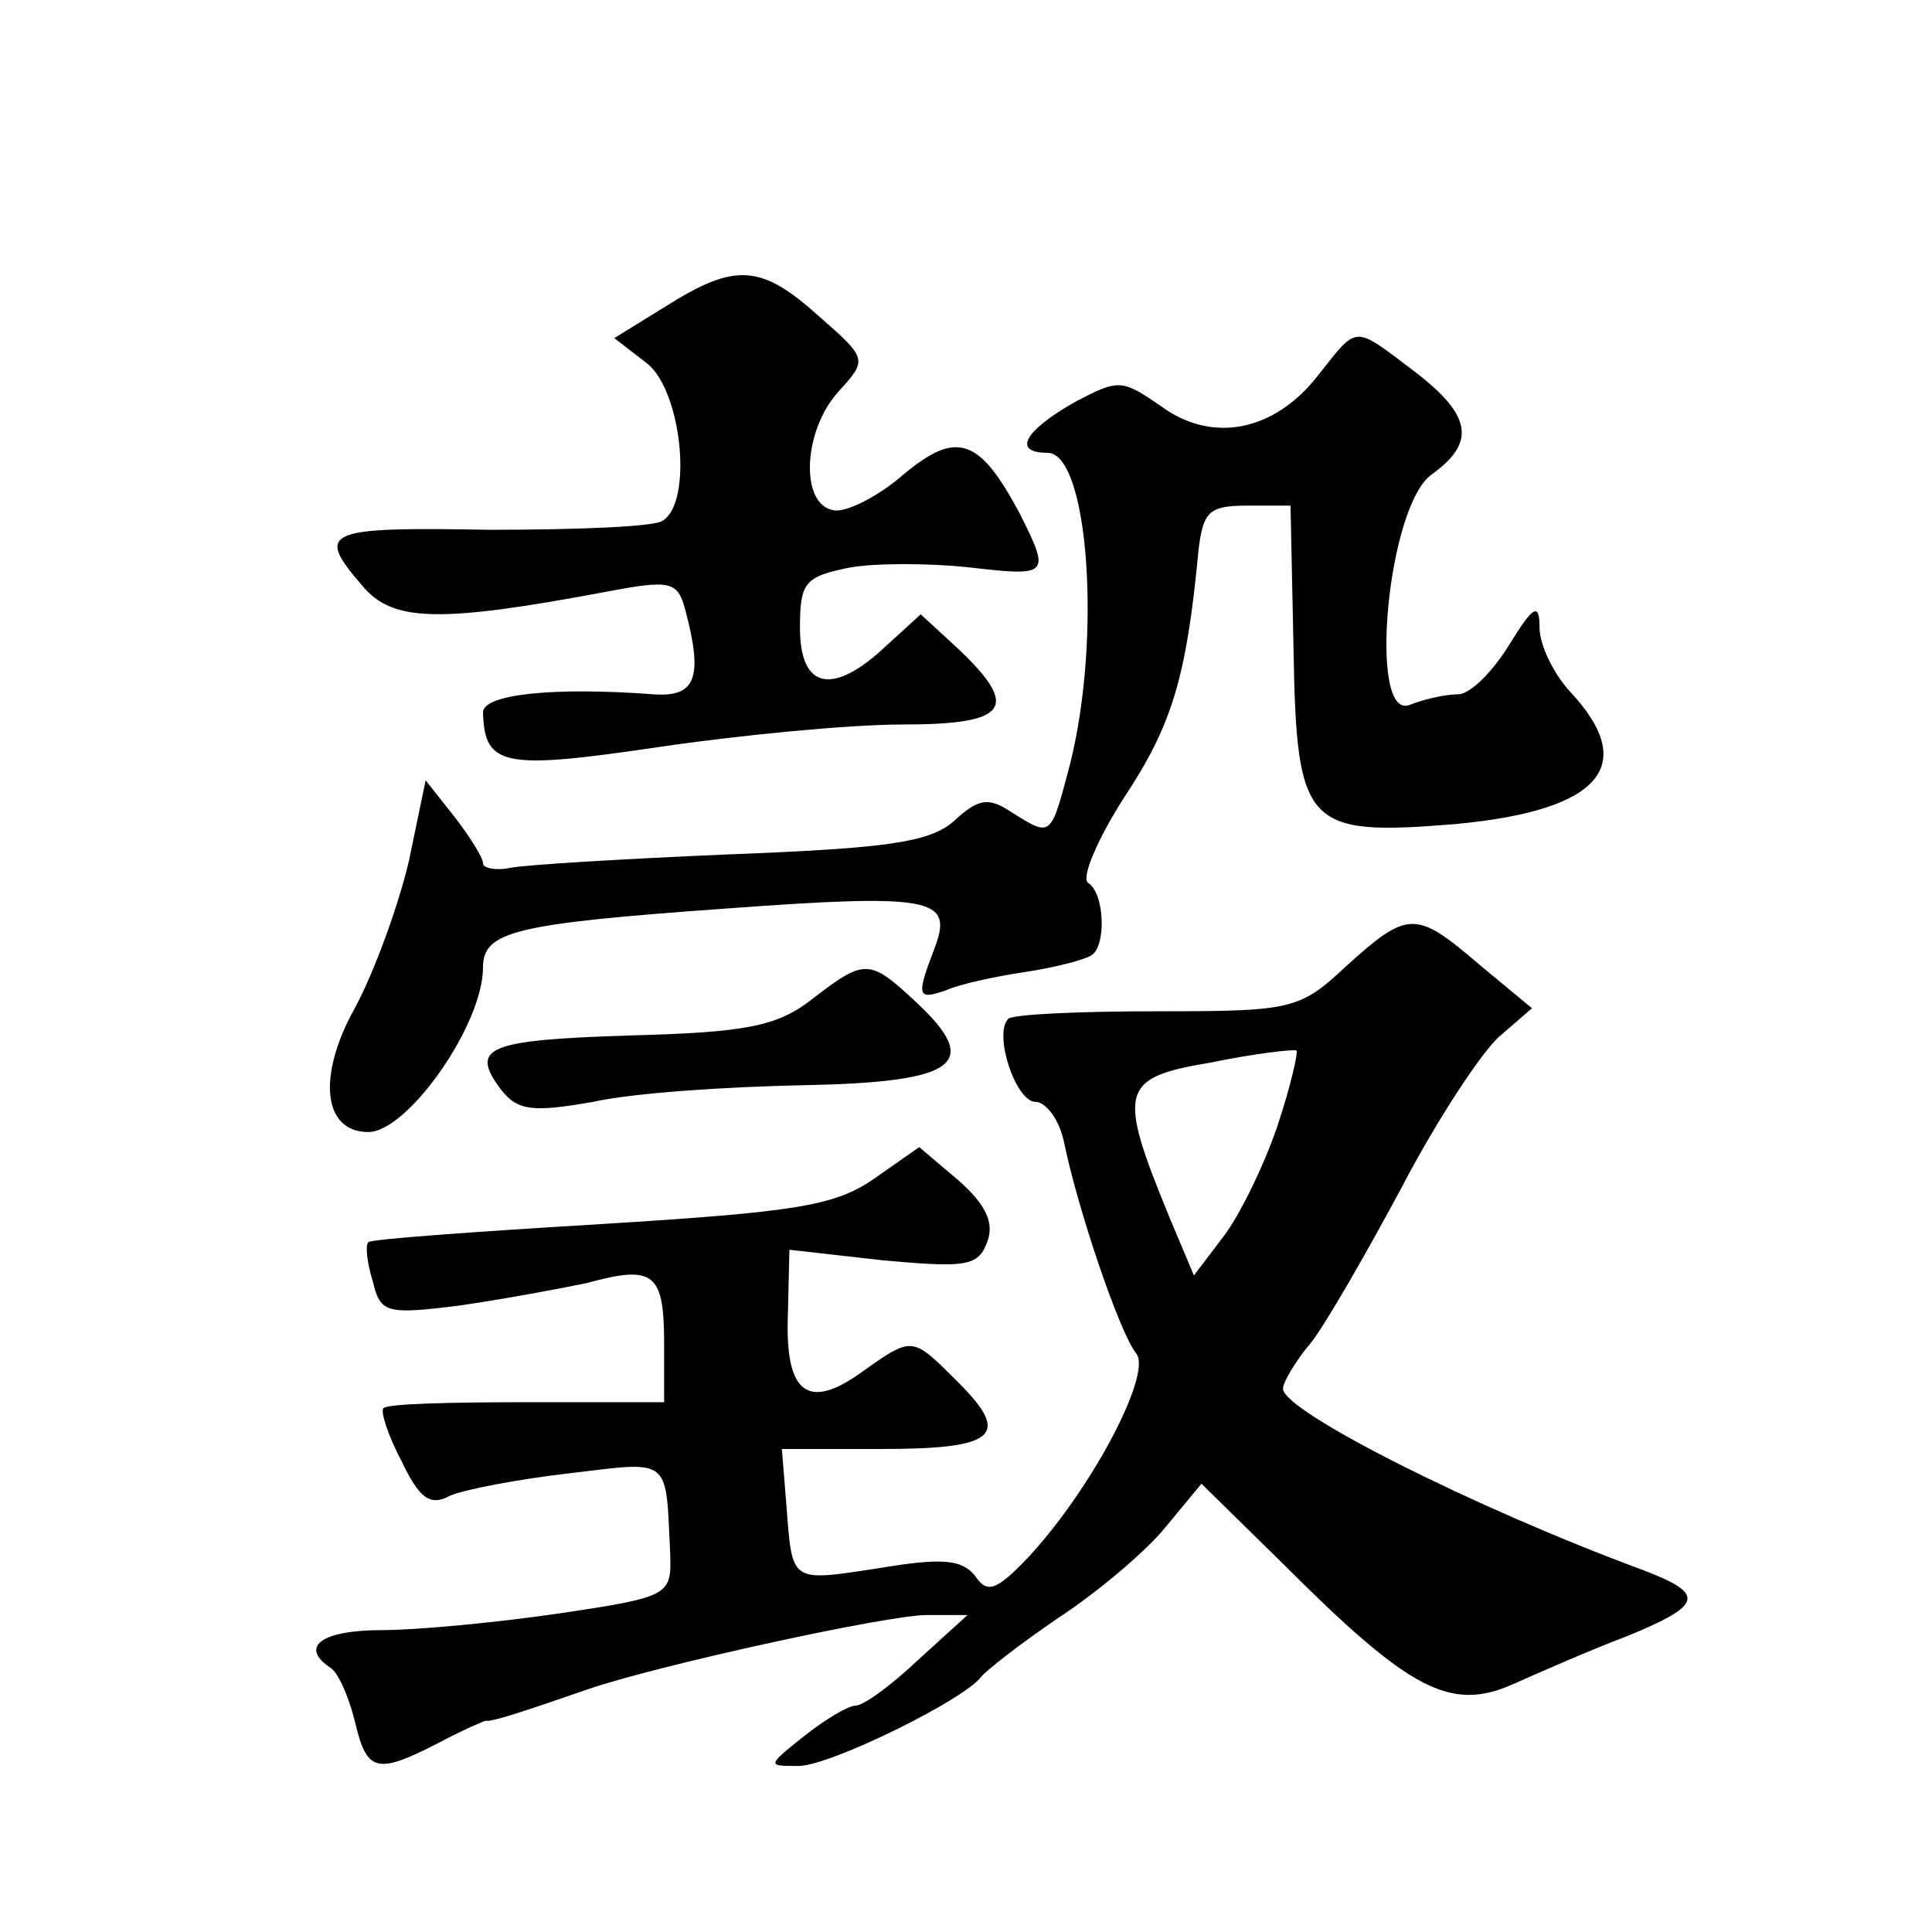
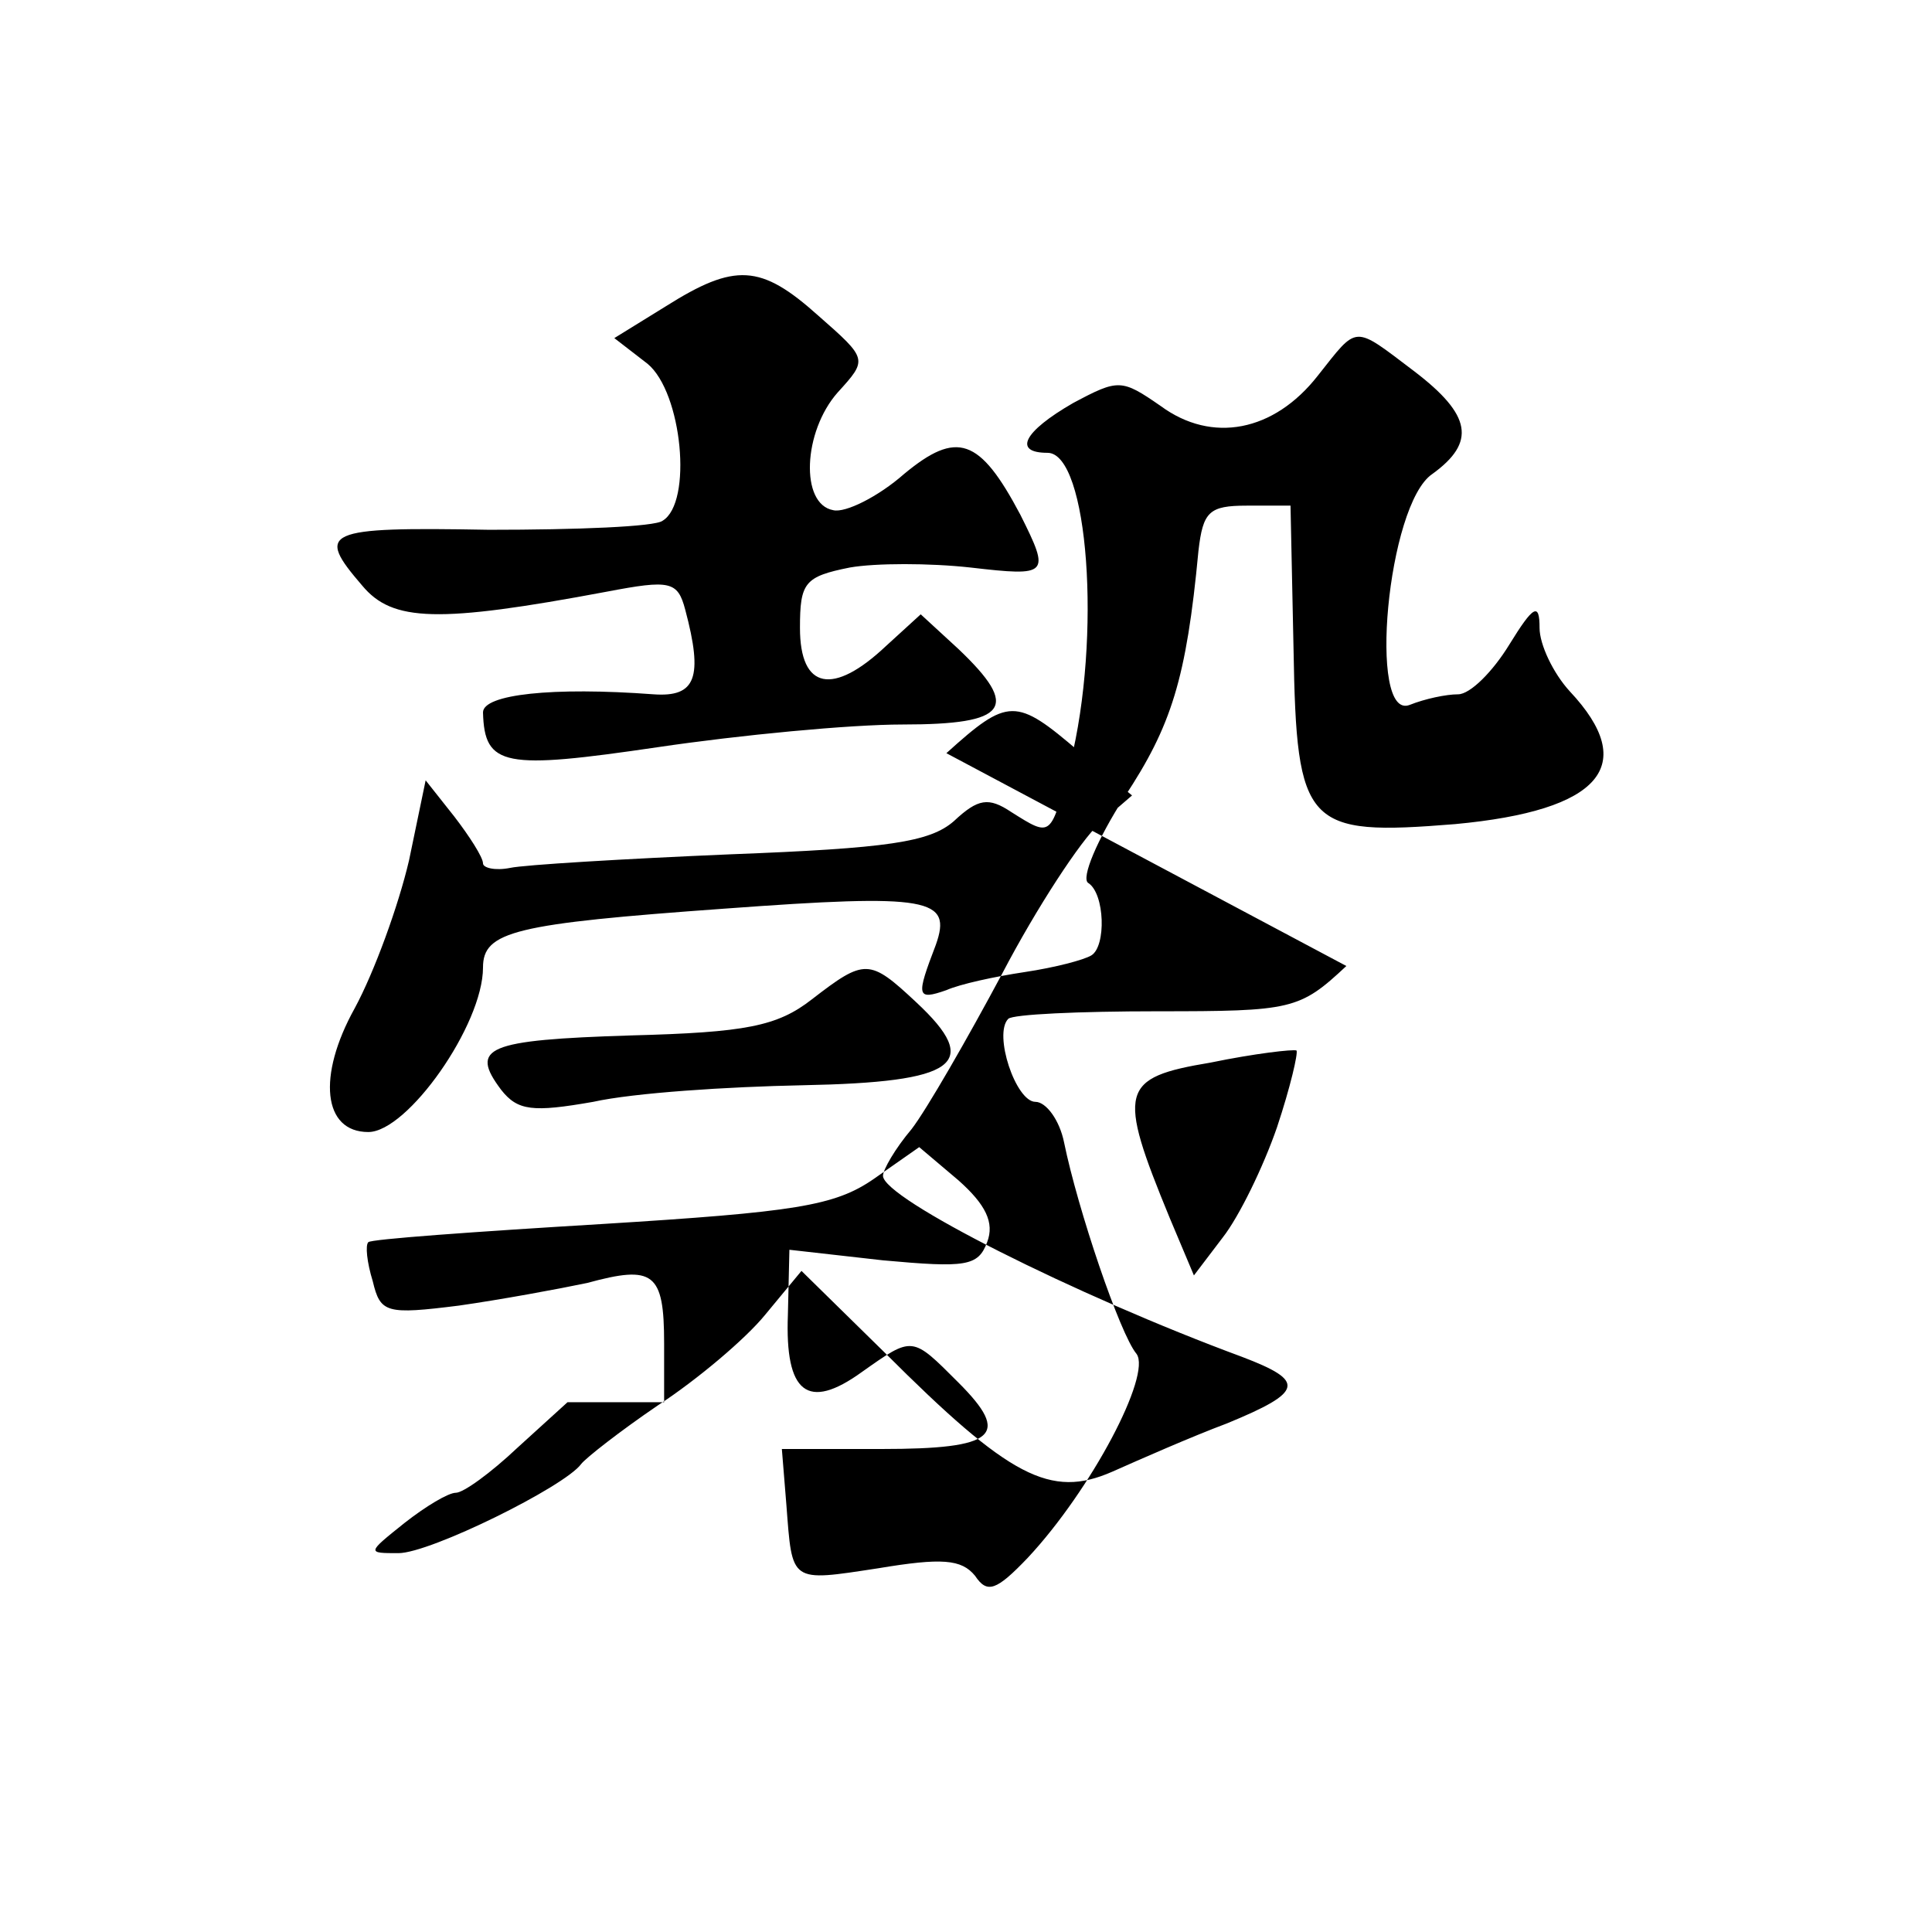
<svg xmlns="http://www.w3.org/2000/svg" version="1.0" width="128pt" height="128pt" viewBox="0 0 128 128" preserveAspectRatio="xMidYMid meet">
  <g transform="translate(0,128) scale(0.1,-0.1)" fill="#0" stroke="none">
-     <path d="M441 1077 l-34 -21 22 -17 c23 -19 30 -92 10 -104 -5 -4 -57 -6 -115 -6 -110 2 -115 -1 -84 -37 20 -24 50 -25 162 -4 42 8 47 7 52 -12 12 -45 7 -58 -21 -56 -67 5 -113 0 -113 -12 1 -36 14 -38 116 -23 54 8 127 15 162 15 70 0 78 11 37 50 l-25 23 -23 -21 c-35 -33 -57 -29 -57 12 0 30 3 34 33 40 17 3 53 3 80 0 52 -6 53 -5 33 35 -27 51 -42 56 -77 27 -17 -15 -39 -26 -47 -24 -22 4 -20 52 3 78 20 22 20 22 -13 51 -38 34 -55 35 -101 6z M873 1031 c-29 -37 -70 -45 -104 -20 -26 18 -28 18 -58 2 -33 -19 -40 -33 -17 -33 27 0 36 -122 15 -206 -13 -49 -12 -49 -39 -32 -15 10 -22 9 -38 -6 -16 -14 -44 -18 -148 -22 -71 -3 -137 -7 -146 -9 -10 -2 -18 0 -18 3 0 4 -9 18 -19 31 l-19 24 -11 -53 c-7 -30 -23 -74 -36 -98 -25 -45 -21 -82 9 -82 26 0 76 71 76 109 0 24 21 29 160 39 136 10 151 7 140 -24 -13 -34 -13 -37 7 -30 9 4 32 9 52 12 20 3 39 8 44 11 10 6 9 41 -2 48 -5 3 6 29 24 57 31 47 41 78 49 163 3 26 7 30 32 30 l29 0 2 -95 c2 -118 8 -124 107 -116 97 9 122 39 76 88 -11 12 -20 31 -20 42 0 17 -4 15 -20 -11 -11 -18 -26 -33 -34 -33 -8 0 -22 -3 -32 -7 -28 -11 -15 133 15 153 29 21 26 39 -12 68 -41 31 -37 31 -64 -3z M892 640 c-31 -29 -36 -30 -125 -30 -52 0 -96 -2 -99 -5 -10 -10 5 -55 18 -55 7 0 16 -12 19 -27 9 -44 37 -127 48 -140 10 -14 -30 -90 -72 -135 -21 -22 -27 -24 -35 -12 -9 11 -22 12 -64 5 -59 -9 -57 -10 -61 42 l-3 37 66 0 c76 0 86 9 51 44 -31 31 -30 31 -64 7 -36 -26 -51 -14 -49 38 l1 43 62 -7 c55 -5 63 -4 69 12 5 13 -1 25 -19 41 l-26 22 -30 -21 c-26 -18 -52 -22 -181 -30 -83 -5 -153 -10 -154 -12 -2 -2 -1 -13 3 -26 5 -21 9 -22 57 -16 28 4 66 11 85 15 44 12 51 7 51 -40 l0 -39 -91 0 c-50 0 -93 -1 -95 -4 -2 -2 3 -18 12 -35 12 -25 19 -30 32 -23 9 4 45 11 80 15 67 8 63 11 66 -53 1 -28 0 -29 -74 -40 -41 -6 -94 -11 -117 -11 -40 0 -55 -11 -34 -25 5 -3 12 -19 16 -35 8 -34 14 -36 55 -15 17 9 31 15 32 15 3 -1 22 5 68 21 47 16 198 49 224 49 l27 0 -33 -30 c-18 -17 -36 -30 -41 -30 -5 0 -20 -9 -34 -20 -25 -20 -25 -20 -4 -20 21 0 110 44 121 59 3 4 26 22 51 39 26 17 58 44 71 60 l24 29 55 -54 c83 -83 110 -97 151 -79 18 8 52 23 76 32 51 21 52 28 10 44 -111 41 -238 105 -238 120 0 4 8 18 19 31 10 13 37 60 60 103 23 44 52 88 64 99 l22 19 -35 29 c-42 36 -47 36 -88 -1z m-46 -107 c-9 -26 -25 -59 -36 -73 l-19 -25 -16 38 c-35 85 -33 93 27 103 29 6 55 9 57 8 1 -2 -4 -24 -13 -51z M538 618 c-23 -18 -44 -22 -120 -24 -96 -3 -107 -8 -86 -36 11 -14 21 -15 61 -8 27 6 89 10 139 11 102 2 119 14 75 55 -31 29 -34 29 -69 2z" />
+     <path d="M441 1077 l-34 -21 22 -17 c23 -19 30 -92 10 -104 -5 -4 -57 -6 -115 -6 -110 2 -115 -1 -84 -37 20 -24 50 -25 162 -4 42 8 47 7 52 -12 12 -45 7 -58 -21 -56 -67 5 -113 0 -113 -12 1 -36 14 -38 116 -23 54 8 127 15 162 15 70 0 78 11 37 50 l-25 23 -23 -21 c-35 -33 -57 -29 -57 12 0 30 3 34 33 40 17 3 53 3 80 0 52 -6 53 -5 33 35 -27 51 -42 56 -77 27 -17 -15 -39 -26 -47 -24 -22 4 -20 52 3 78 20 22 20 22 -13 51 -38 34 -55 35 -101 6z M873 1031 c-29 -37 -70 -45 -104 -20 -26 18 -28 18 -58 2 -33 -19 -40 -33 -17 -33 27 0 36 -122 15 -206 -13 -49 -12 -49 -39 -32 -15 10 -22 9 -38 -6 -16 -14 -44 -18 -148 -22 -71 -3 -137 -7 -146 -9 -10 -2 -18 0 -18 3 0 4 -9 18 -19 31 l-19 24 -11 -53 c-7 -30 -23 -74 -36 -98 -25 -45 -21 -82 9 -82 26 0 76 71 76 109 0 24 21 29 160 39 136 10 151 7 140 -24 -13 -34 -13 -37 7 -30 9 4 32 9 52 12 20 3 39 8 44 11 10 6 9 41 -2 48 -5 3 6 29 24 57 31 47 41 78 49 163 3 26 7 30 32 30 l29 0 2 -95 c2 -118 8 -124 107 -116 97 9 122 39 76 88 -11 12 -20 31 -20 42 0 17 -4 15 -20 -11 -11 -18 -26 -33 -34 -33 -8 0 -22 -3 -32 -7 -28 -11 -15 133 15 153 29 21 26 39 -12 68 -41 31 -37 31 -64 -3z M892 640 c-31 -29 -36 -30 -125 -30 -52 0 -96 -2 -99 -5 -10 -10 5 -55 18 -55 7 0 16 -12 19 -27 9 -44 37 -127 48 -140 10 -14 -30 -90 -72 -135 -21 -22 -27 -24 -35 -12 -9 11 -22 12 -64 5 -59 -9 -57 -10 -61 42 l-3 37 66 0 c76 0 86 9 51 44 -31 31 -30 31 -64 7 -36 -26 -51 -14 -49 38 l1 43 62 -7 c55 -5 63 -4 69 12 5 13 -1 25 -19 41 l-26 22 -30 -21 c-26 -18 -52 -22 -181 -30 -83 -5 -153 -10 -154 -12 -2 -2 -1 -13 3 -26 5 -21 9 -22 57 -16 28 4 66 11 85 15 44 12 51 7 51 -40 l0 -39 -91 0 l27 0 -33 -30 c-18 -17 -36 -30 -41 -30 -5 0 -20 -9 -34 -20 -25 -20 -25 -20 -4 -20 21 0 110 44 121 59 3 4 26 22 51 39 26 17 58 44 71 60 l24 29 55 -54 c83 -83 110 -97 151 -79 18 8 52 23 76 32 51 21 52 28 10 44 -111 41 -238 105 -238 120 0 4 8 18 19 31 10 13 37 60 60 103 23 44 52 88 64 99 l22 19 -35 29 c-42 36 -47 36 -88 -1z m-46 -107 c-9 -26 -25 -59 -36 -73 l-19 -25 -16 38 c-35 85 -33 93 27 103 29 6 55 9 57 8 1 -2 -4 -24 -13 -51z M538 618 c-23 -18 -44 -22 -120 -24 -96 -3 -107 -8 -86 -36 11 -14 21 -15 61 -8 27 6 89 10 139 11 102 2 119 14 75 55 -31 29 -34 29 -69 2z" />
  </g>
</svg>